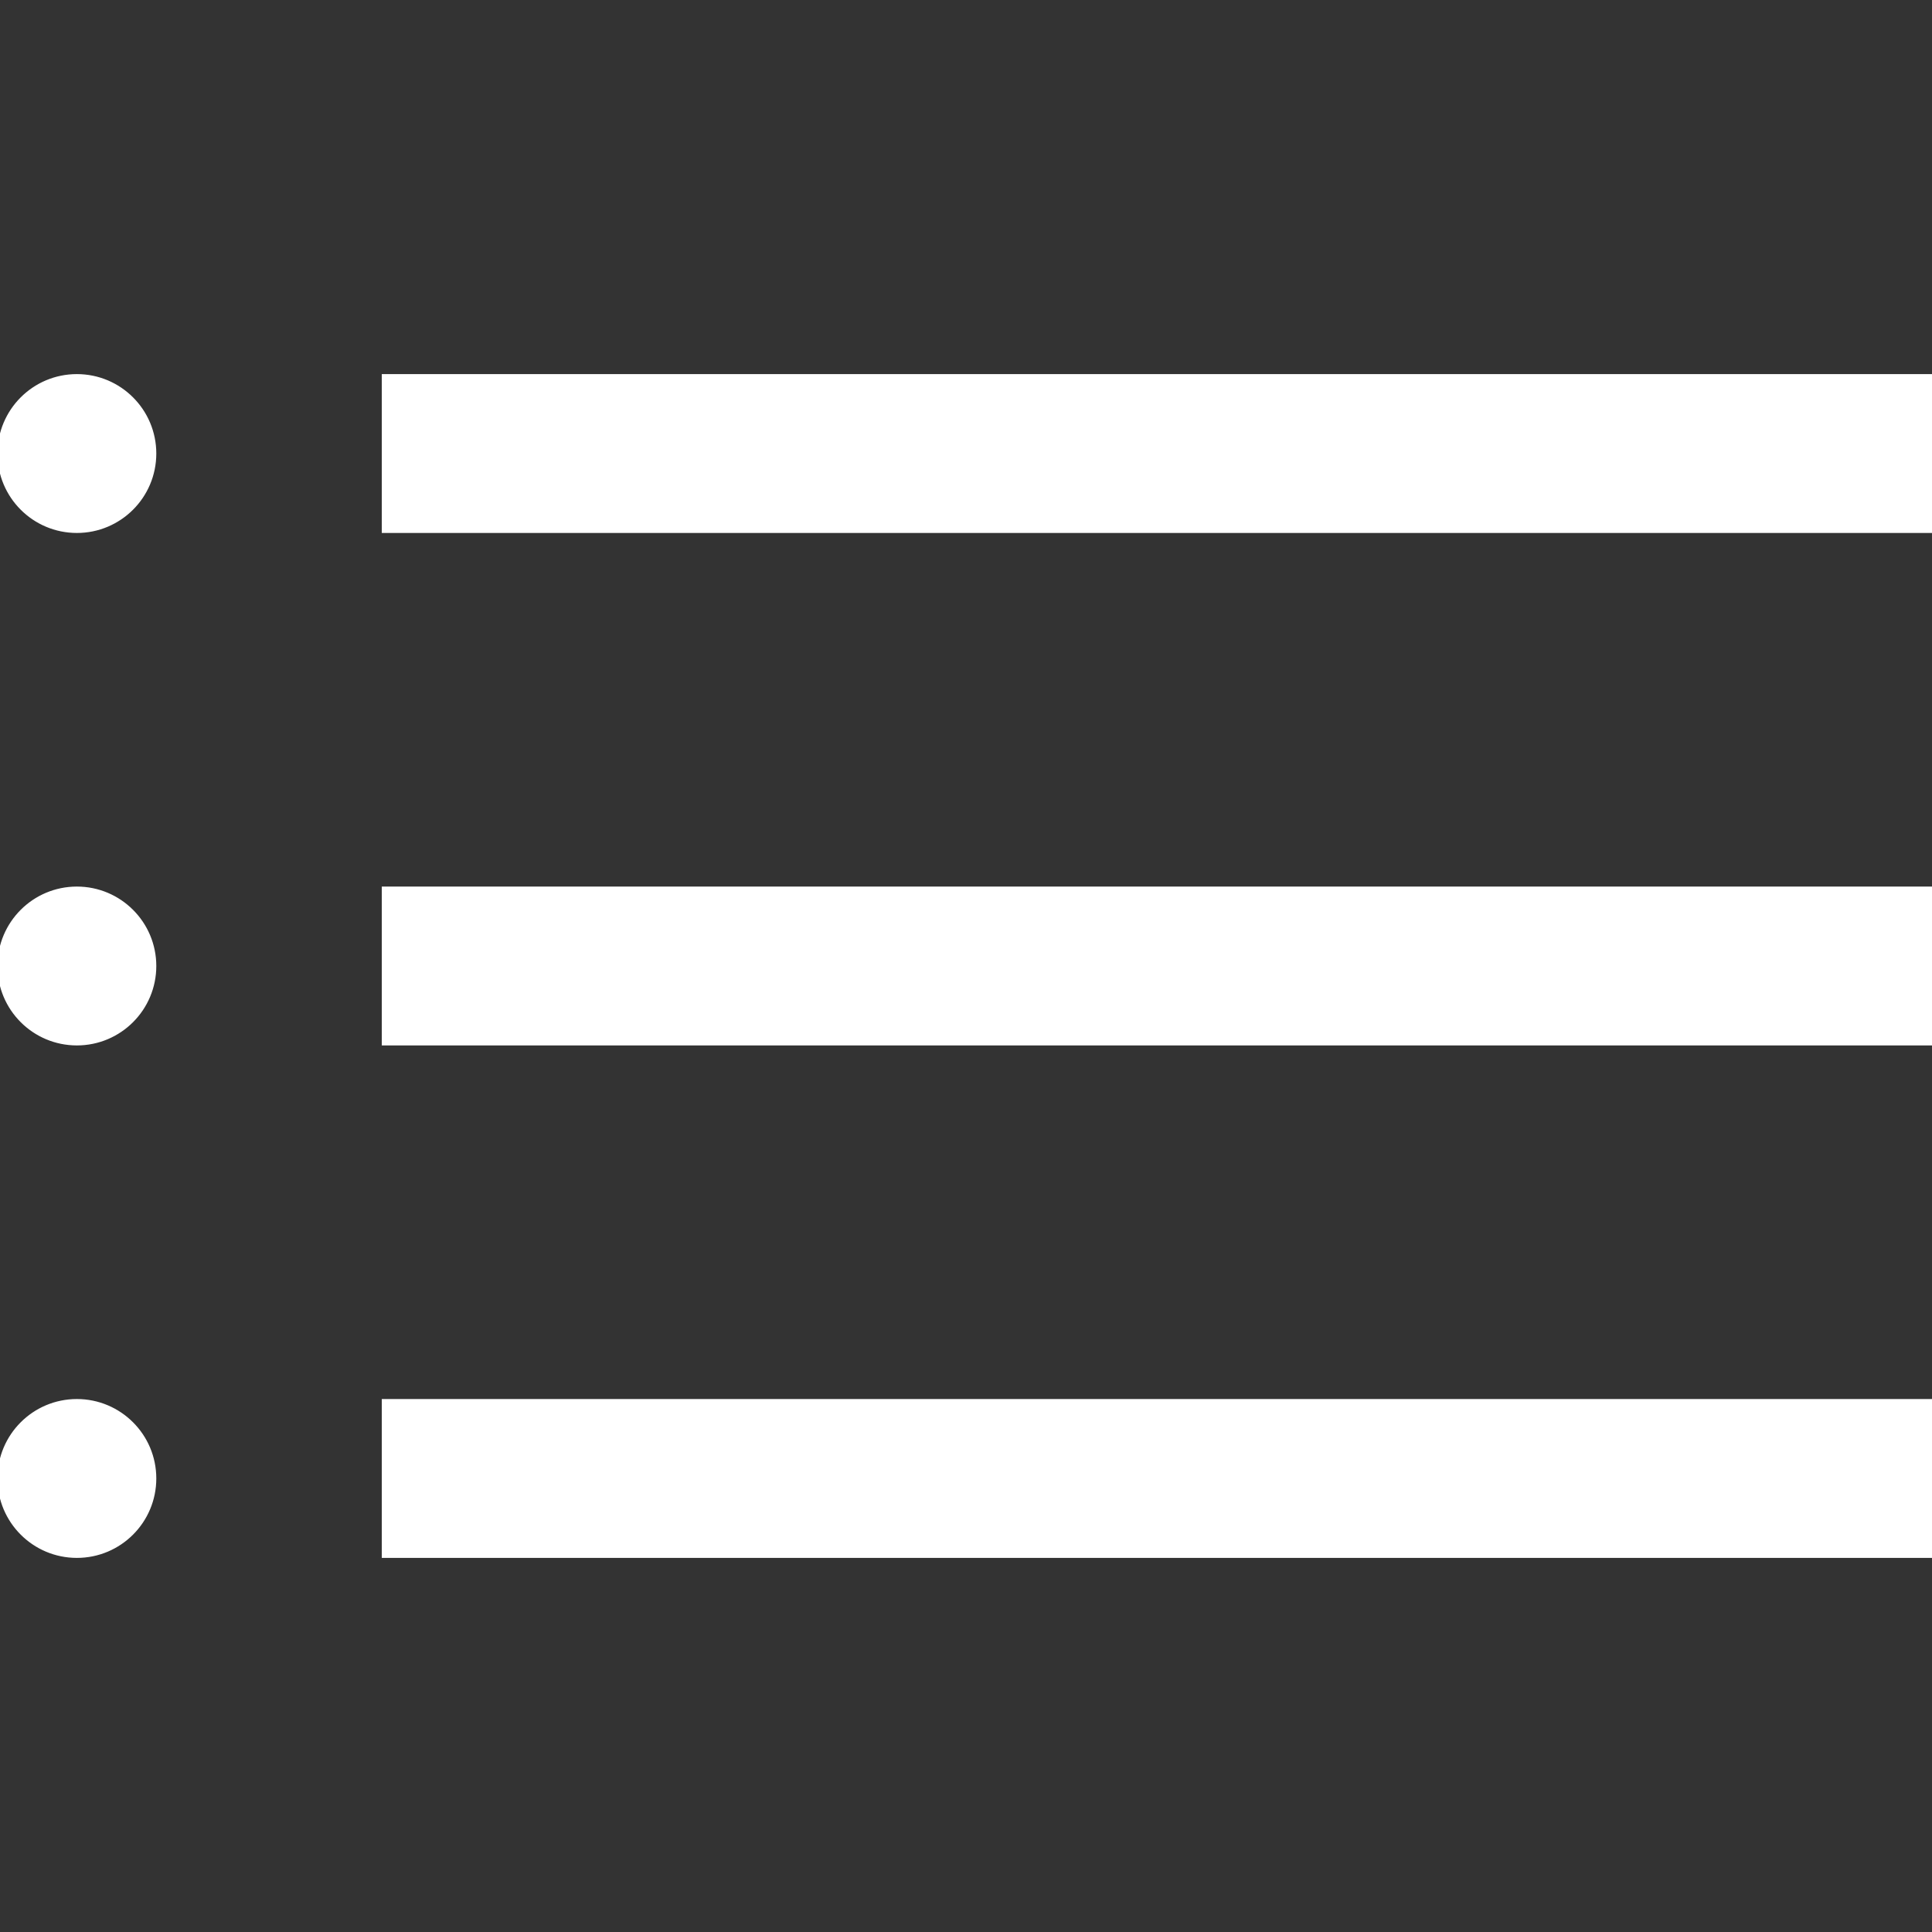
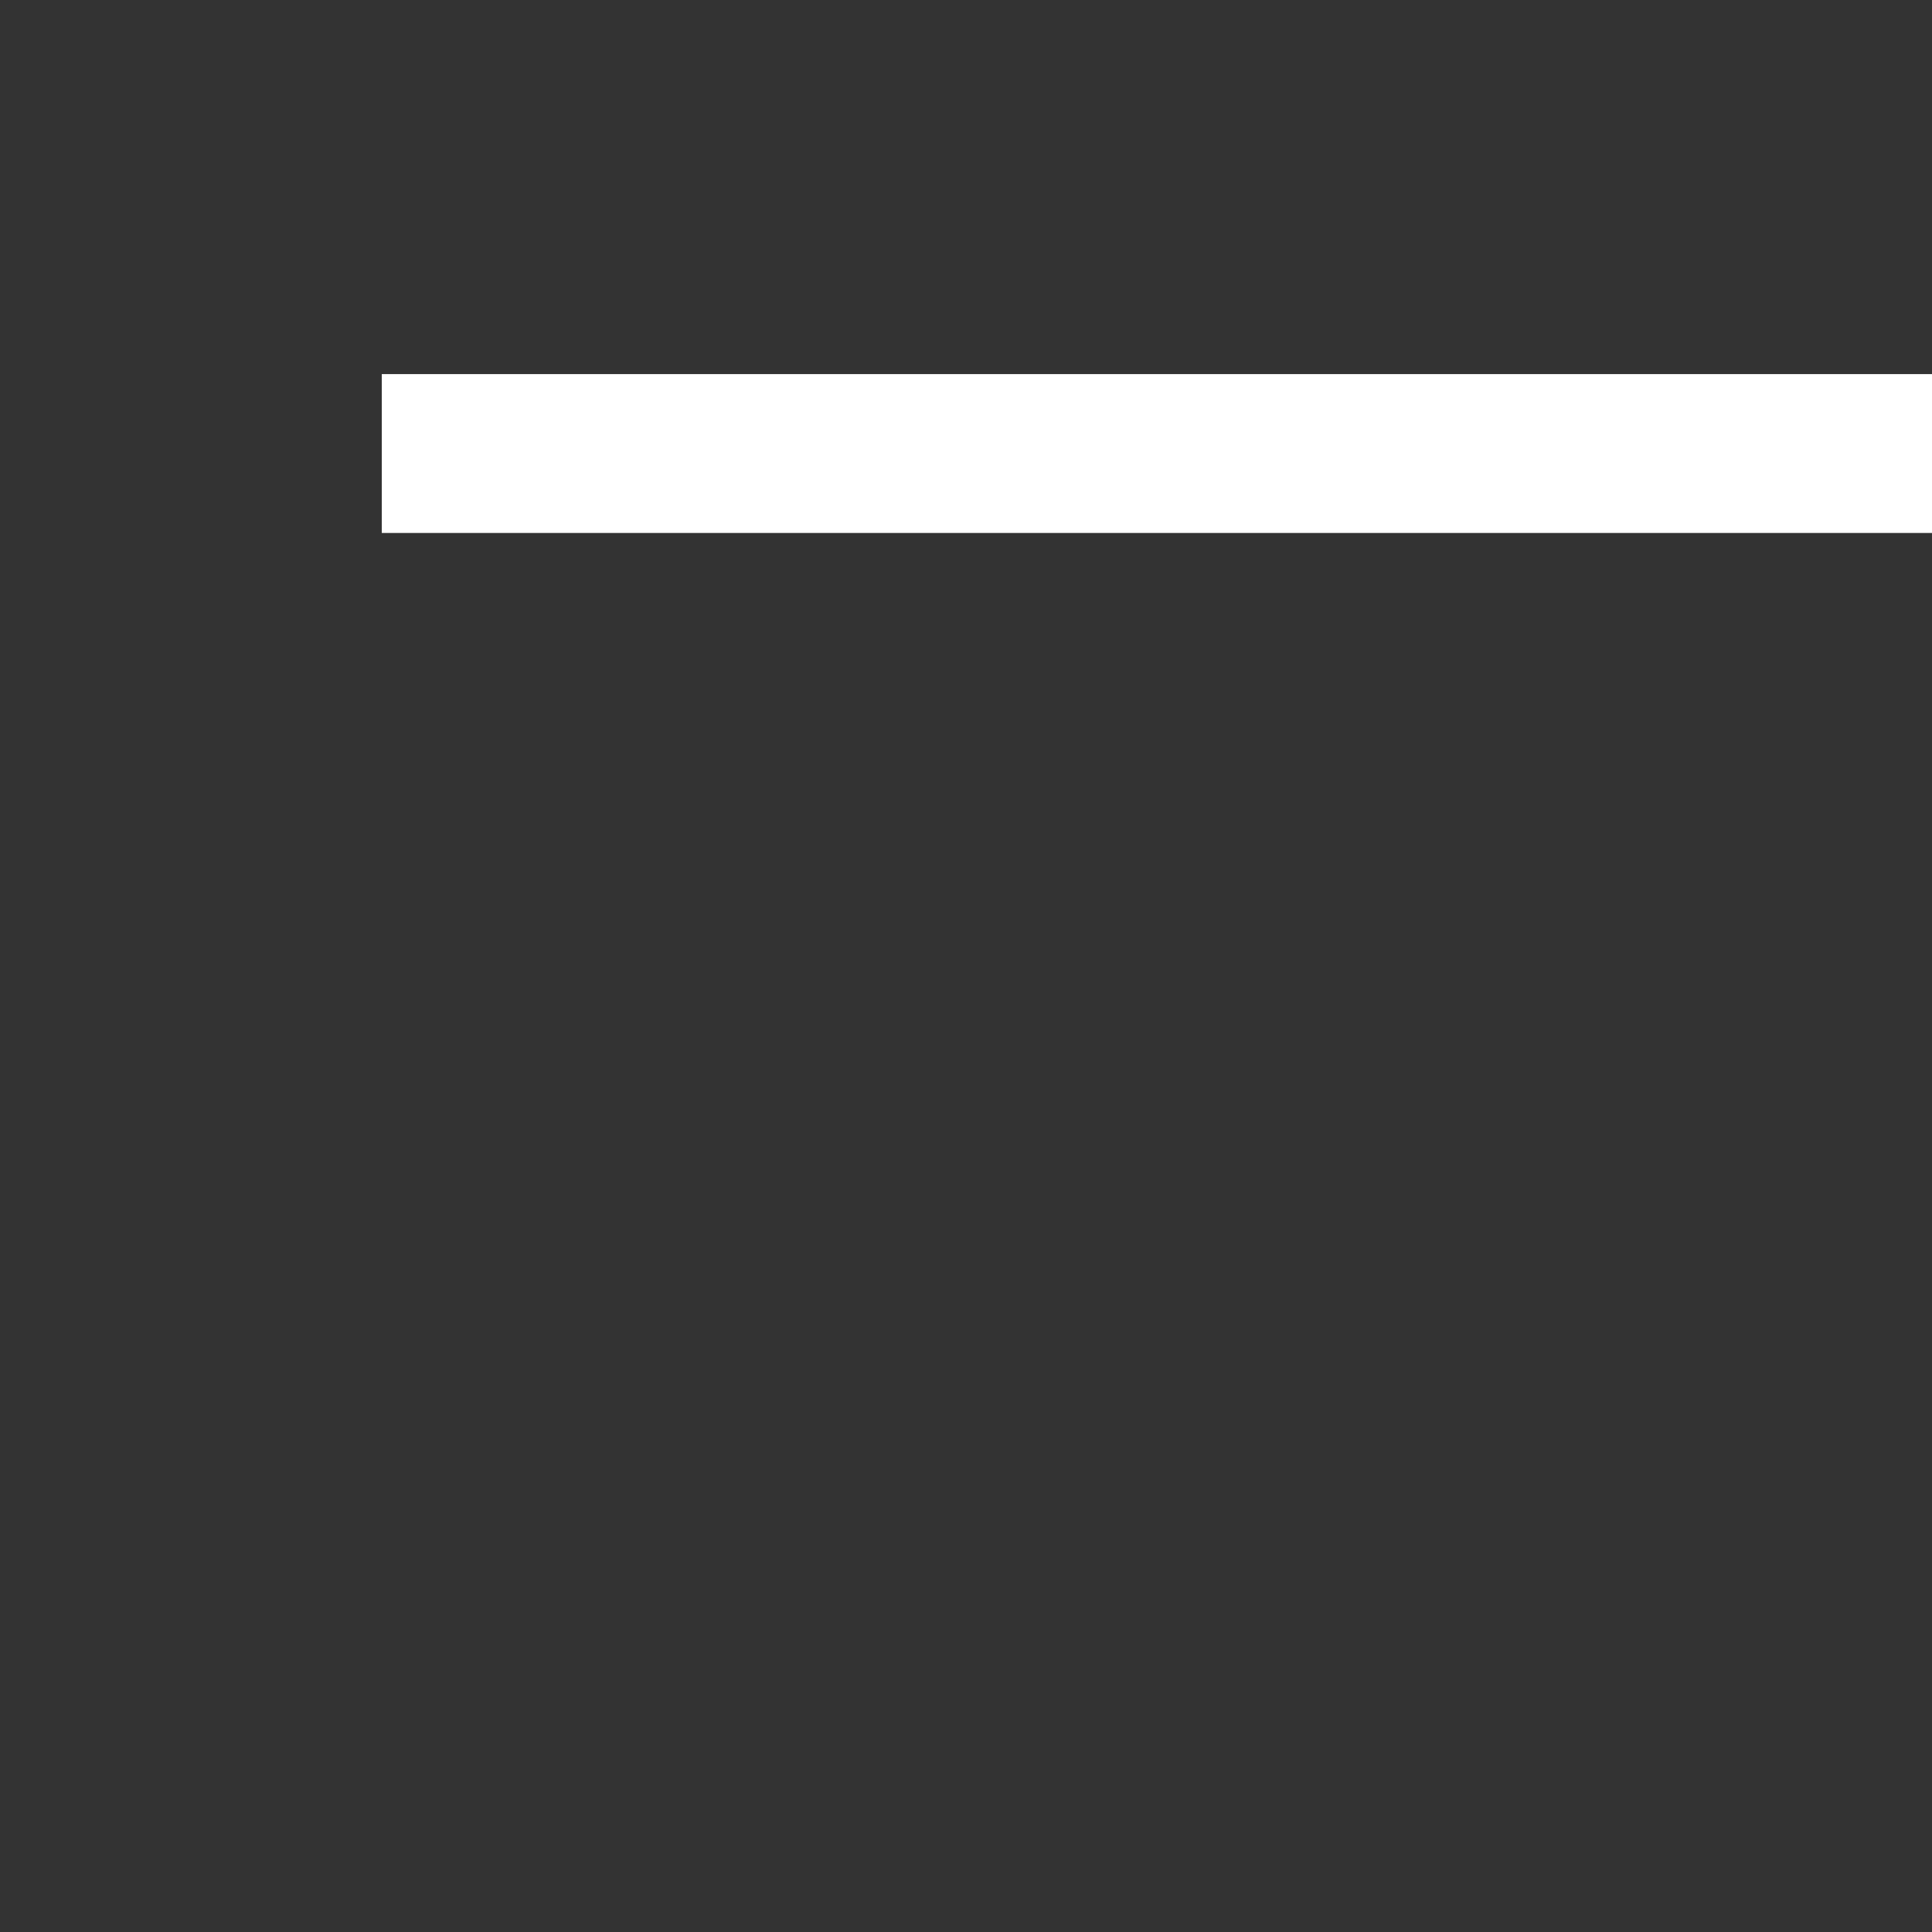
<svg xmlns="http://www.w3.org/2000/svg" fill="#ffffff" id="Layer_1" viewBox="0 0 377 377" xml:space="preserve" width="800px" height="800px" stroke="#ffffff">
  <rect x="0" y="0" width="377" height="377" fill="#333333" stroke="none" />
  <g id="SVGRepo_bgCarrier" stroke-width="0" />
  <g id="SVGRepo_tracerCarrier" stroke-linecap="round" stroke-linejoin="round" />
  <g id="SVGRepo_iconCarrier">
    <g>
-       <circle cx="15" cy="88.5" r="15" />
      <rect x="75" y="73.5" width="302" height="30" />
-       <circle cx="15" cy="288.5" r="15" />
-       <rect x="75" y="273.5" width="302" height="30" />
-       <circle cx="15" cy="188.5" r="15" />
-       <rect x="75" y="173.5" width="302" height="30" />
    </g>
  </g>
</svg>